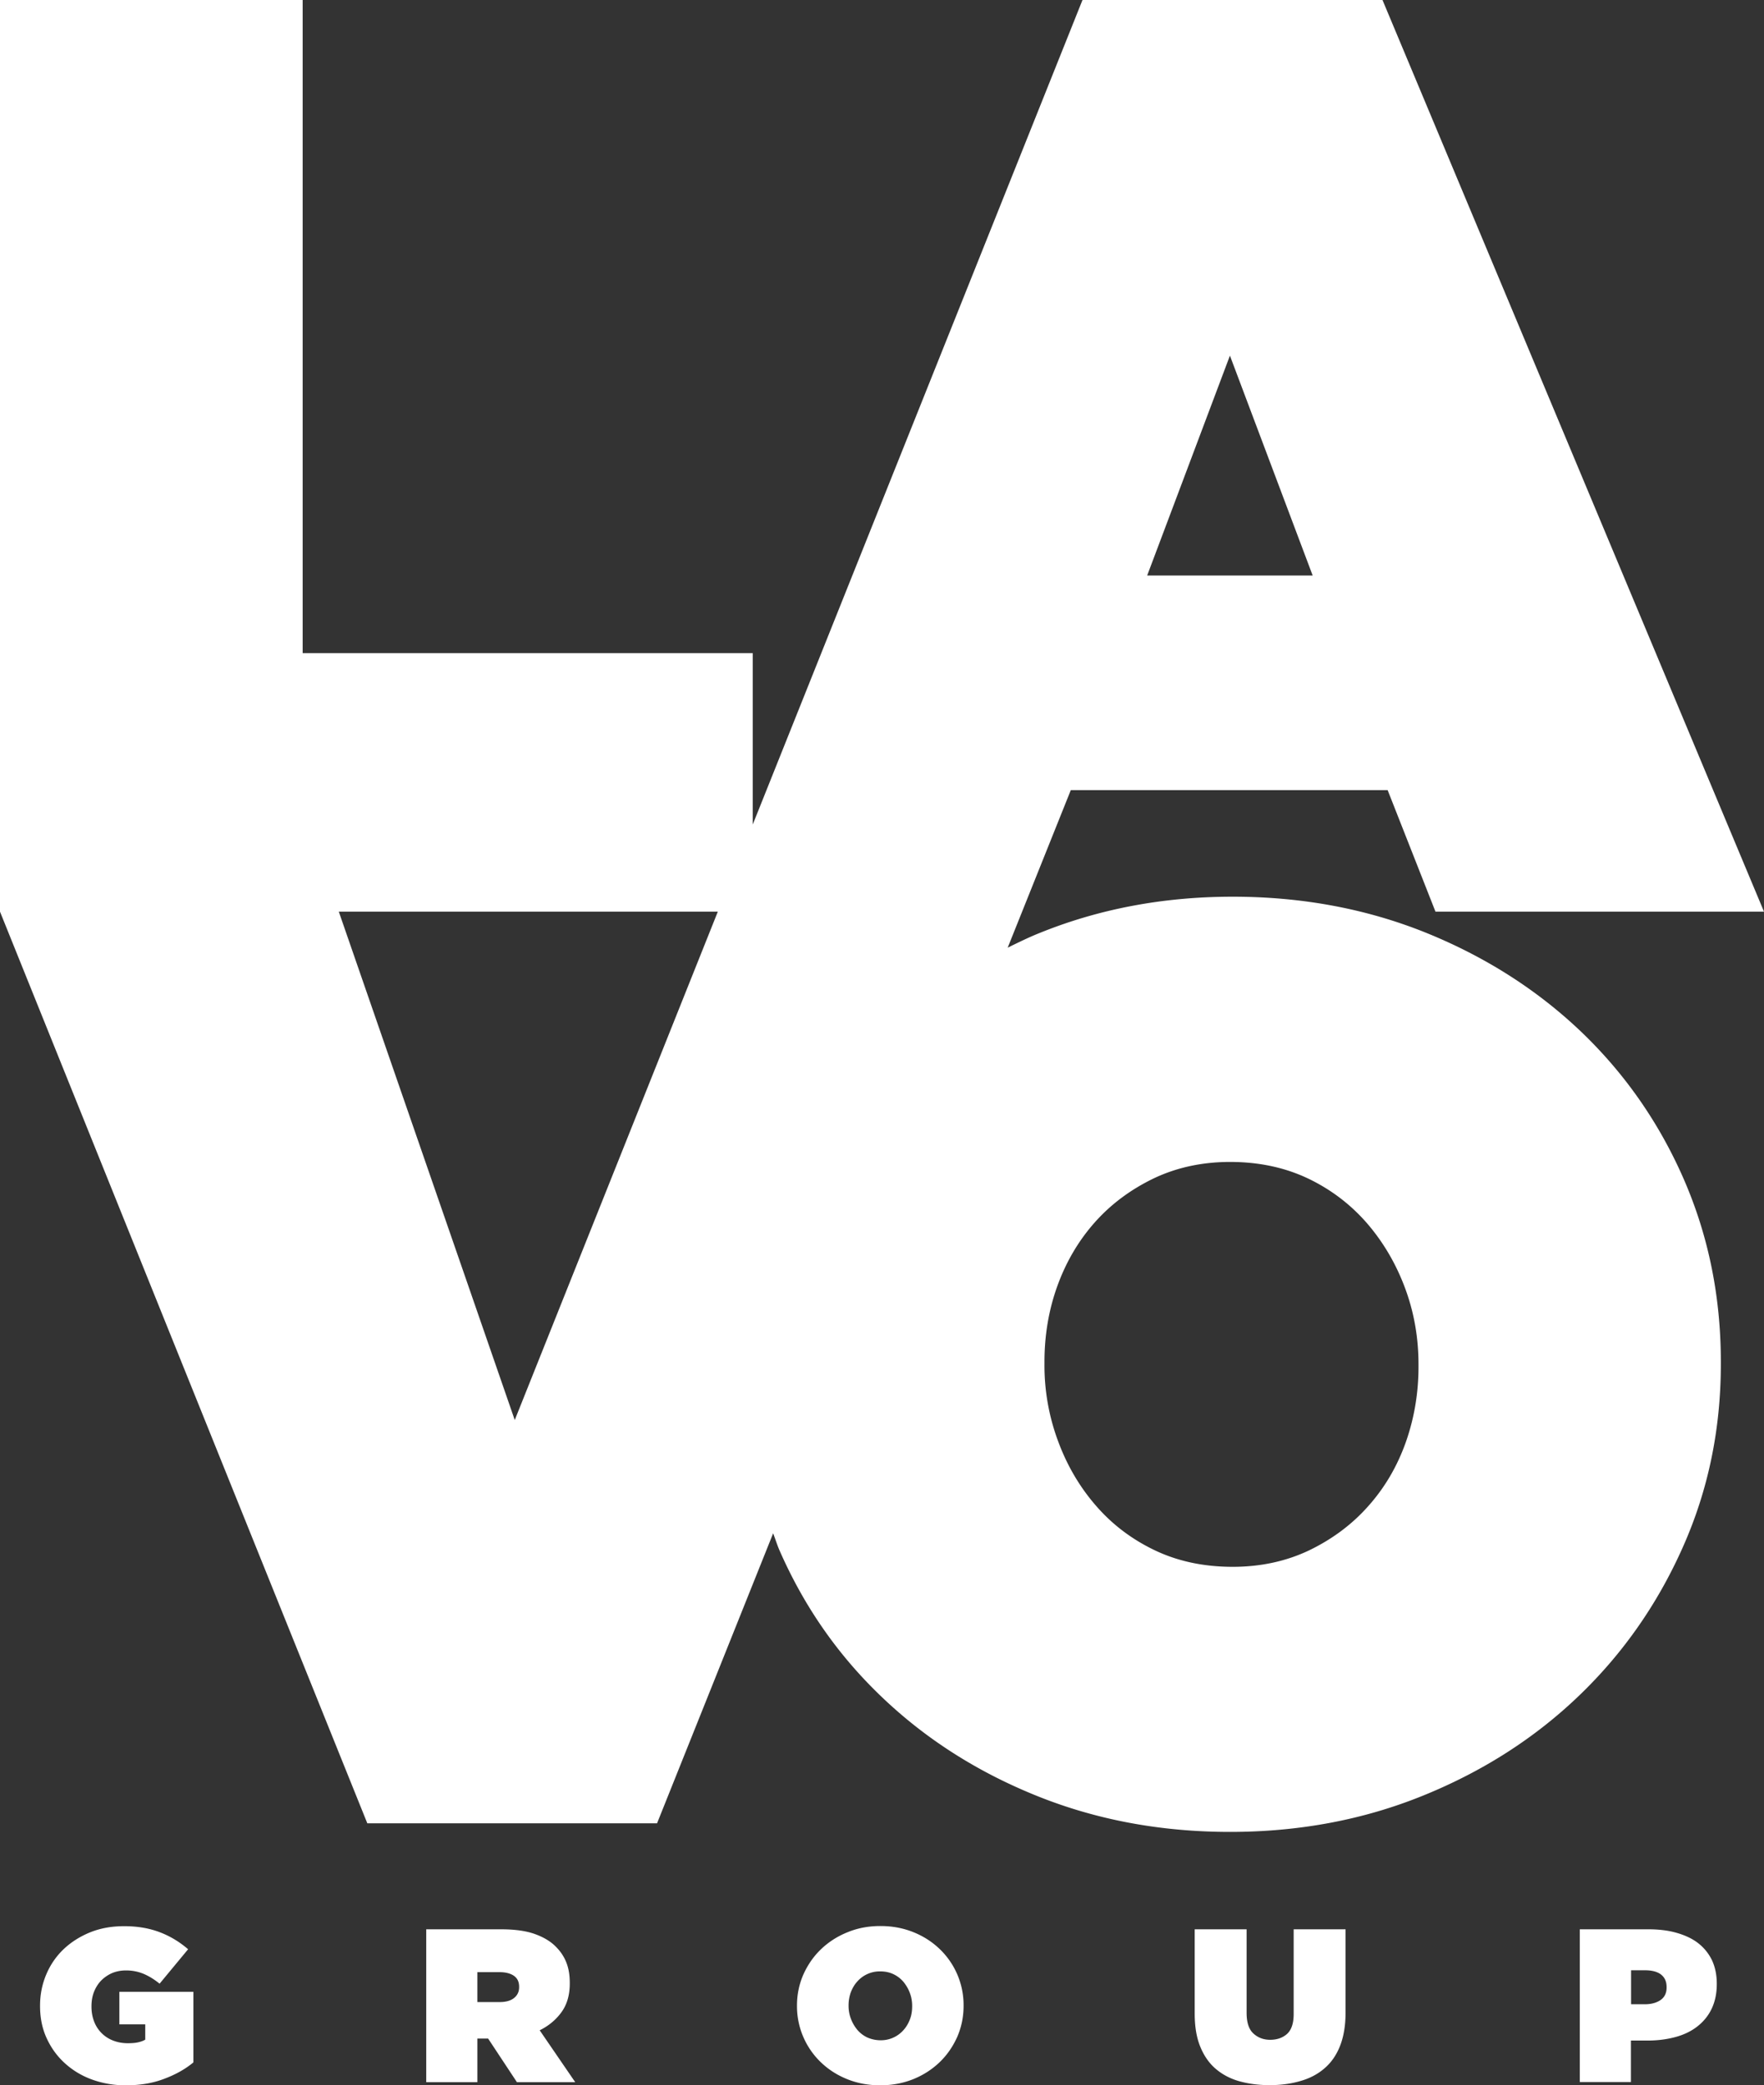
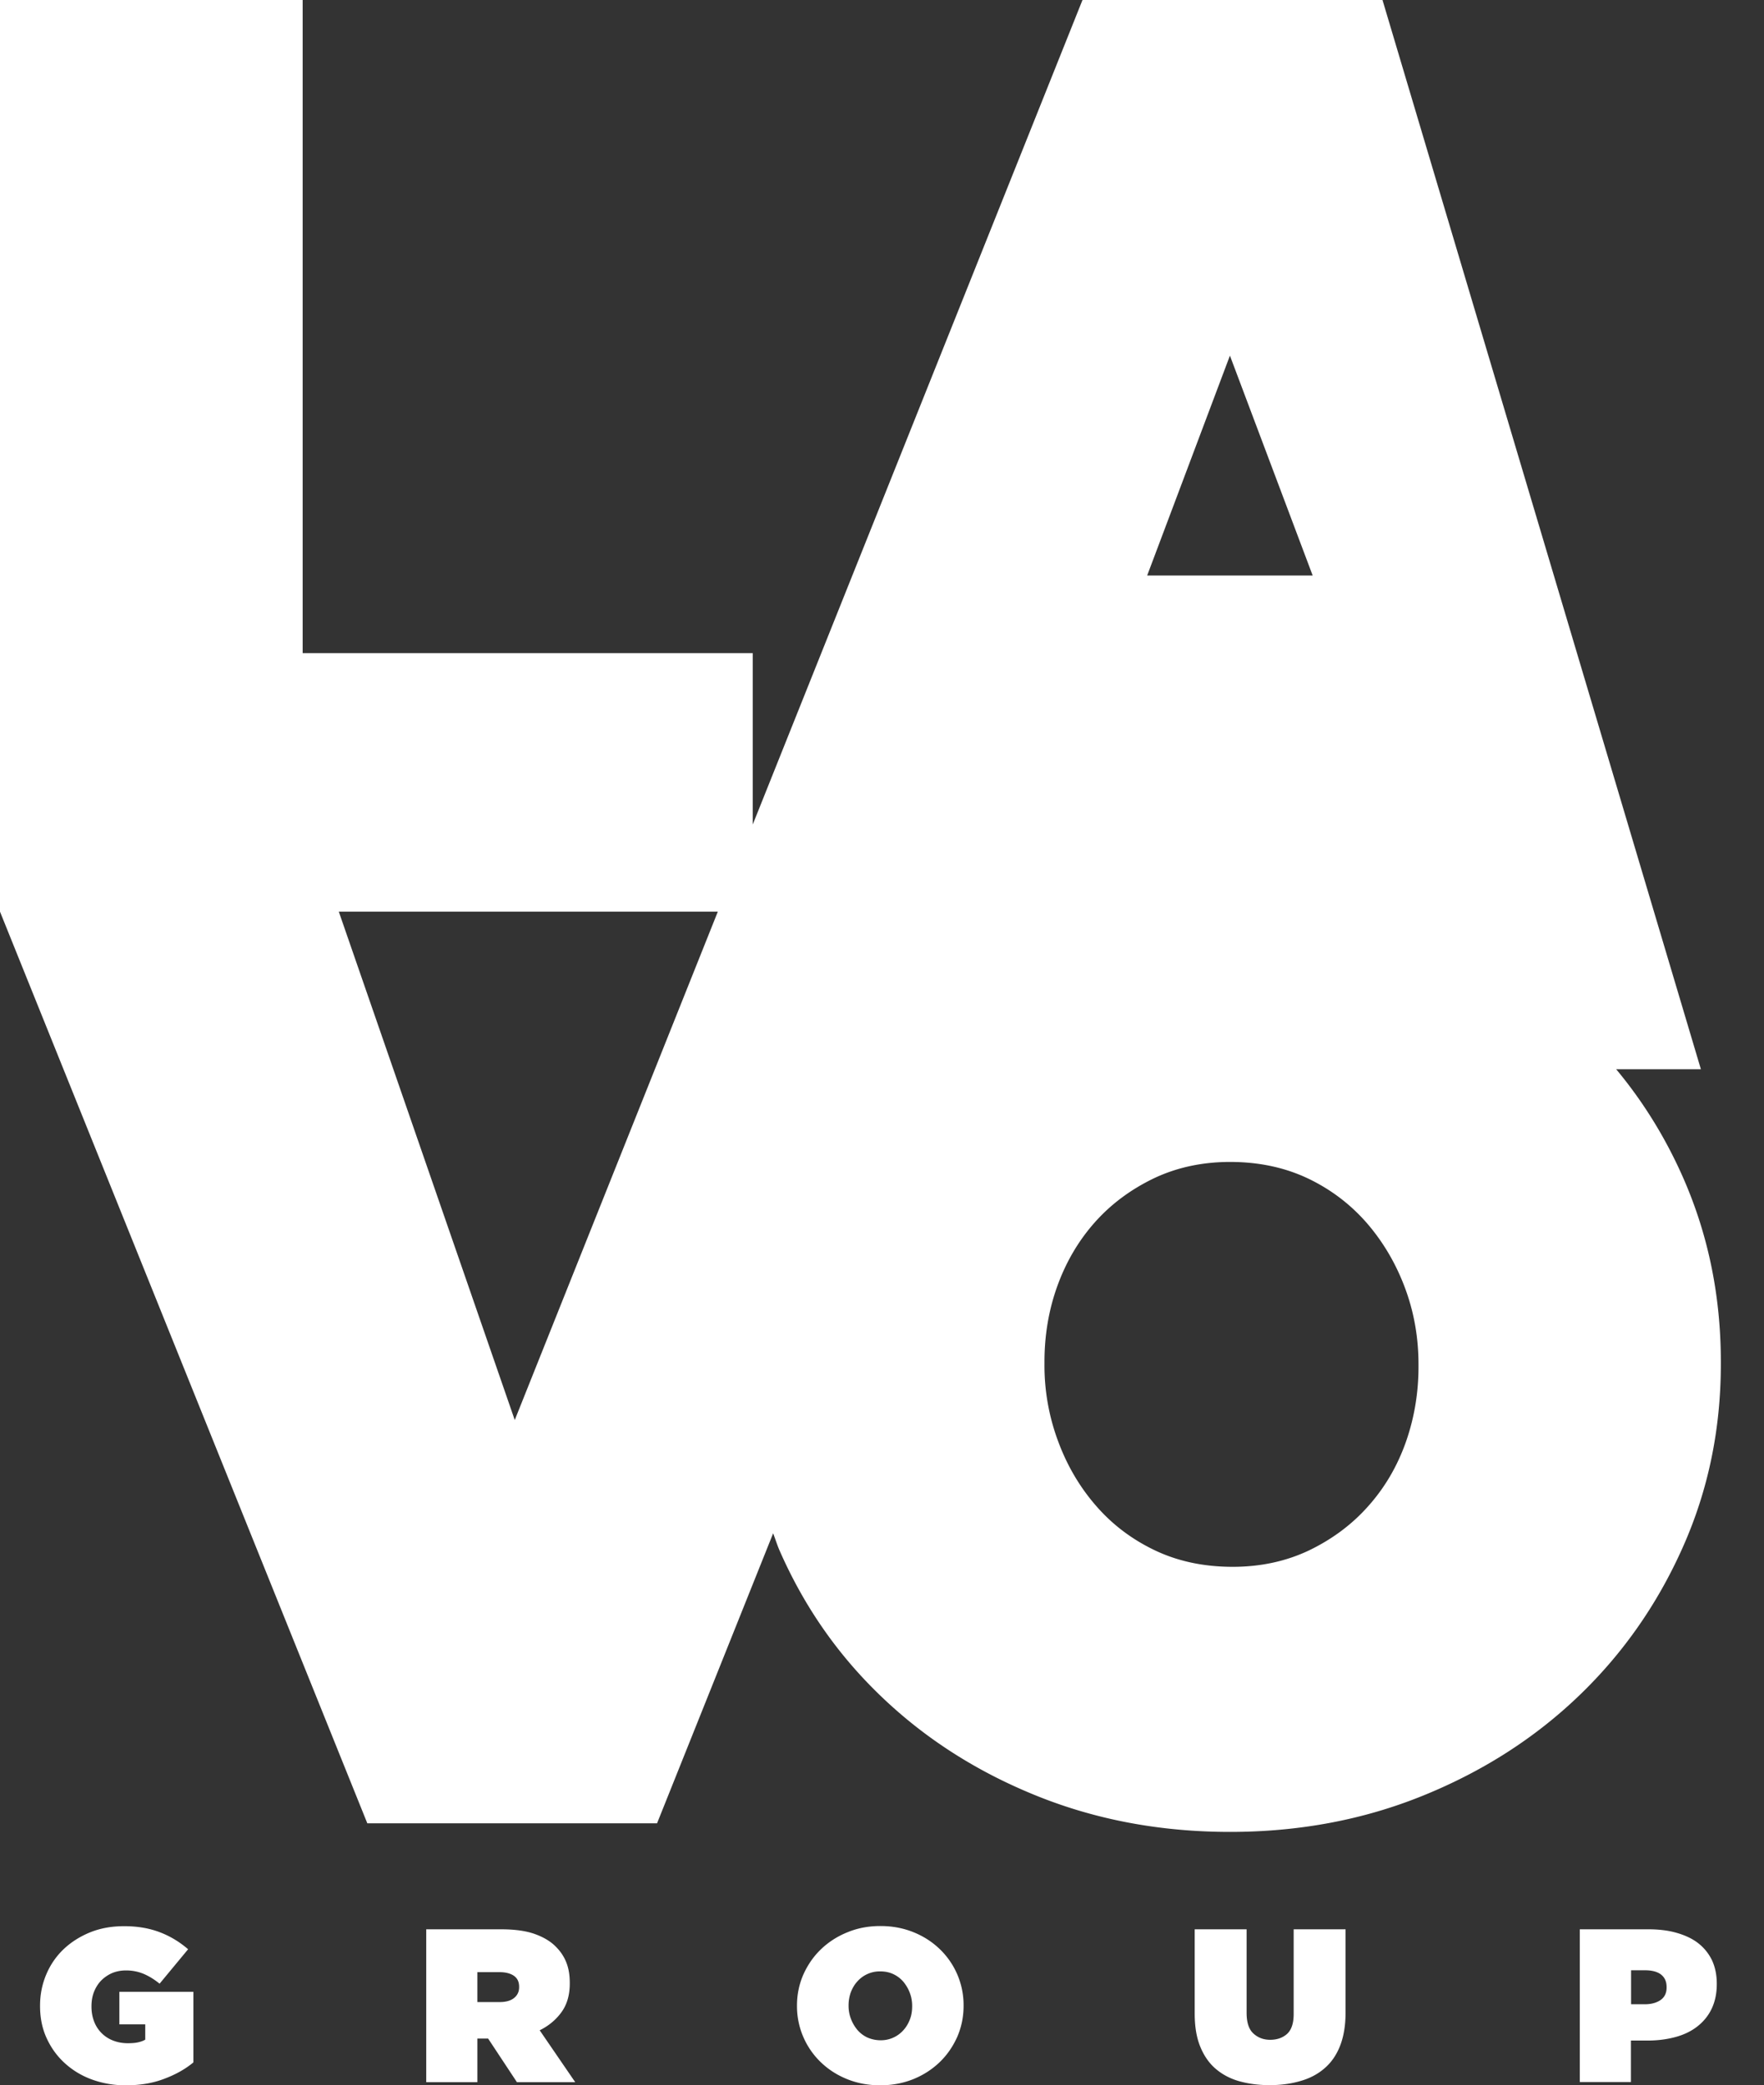
<svg xmlns="http://www.w3.org/2000/svg" viewBox="0 0 113.19 133.81" style="enable-background:new 0 0 113.19 133.81" xml:space="preserve">
  <rect x="0" y="0" width="113.19" height="133.81" fill="#333333" stroke="none" />
-   <path d="M101.42 66.17c-2.82-2.68-6.14-4.79-9.95-6.33-3.81-1.53-7.94-2.3-12.37-2.3-4.44 0-8.58.78-12.42 2.34-.7.28-1.36.61-2.02.93l4.05-10.11h20.33l3.07 7.8h21.08L88.71 0H69.46L48.3 52.91v-11H19.42V0H0v58.5L23.57 117h18.59l7.45-18.61c.13.34.24.69.38 1.03 1.59 3.65 3.79 6.81 6.62 9.5 2.82 2.69 6.14 4.8 9.95 6.33 3.81 1.53 7.93 2.3 12.37 2.3 4.44 0 8.58-.78 12.41-2.34 3.84-1.56 7.17-3.7 9.99-6.41 2.82-2.71 5.04-5.89 6.66-9.54 1.62-3.64 2.43-7.55 2.43-11.72v-.16c0-4.17-.79-8.07-2.38-11.72-1.59-3.64-3.8-6.8-6.62-9.49zm-22.5-43.35 5.31 14.11H73.61l5.31-14.11zM21.74 58.5h24.32L33.03 91.12 21.74 58.5zm69.28 29.21c0 1.7-.28 3.32-.82 4.85-.55 1.54-1.34 2.89-2.39 4.07-1.04 1.18-2.3 2.12-3.78 2.84-1.48.71-3.13 1.07-4.93 1.07-1.87 0-3.54-.36-5.02-1.07-1.48-.71-2.74-1.67-3.78-2.88-1.04-1.2-1.85-2.59-2.42-4.15a13.91 13.91 0 0 1-.86-4.89v-.16c0-1.7.27-3.32.82-4.85.55-1.53 1.34-2.89 2.38-4.07 1.04-1.18 2.3-2.12 3.78-2.84 1.48-.71 3.13-1.07 4.93-1.07 1.86 0 3.53.36 5.02 1.07 1.48.71 2.74 1.68 3.78 2.88 1.04 1.21 1.85 2.59 2.43 4.15.58 1.56.86 3.19.86 4.89v.16zm-82.94 46.1a6.3 6.3 0 0 1-2.15-.36c-.67-.24-1.25-.59-1.75-1.04-.5-.45-.89-.98-1.18-1.61-.29-.62-.43-1.32-.43-2.07v-.03c0-.73.14-1.4.41-2.03.27-.63.65-1.17 1.13-1.62s1.06-.81 1.71-1.07c.66-.26 1.37-.38 2.15-.38.85 0 1.61.13 2.29.39.68.26 1.28.63 1.81 1.09l-1.83 2.21c-.33-.27-.67-.48-1.02-.63a2.91 2.91 0 0 0-1.15-.22c-.32 0-.61.06-.88.17-.27.12-.5.28-.7.48-.2.21-.35.45-.46.73-.11.28-.16.59-.16.92v.03c0 .35.06.66.17.95a2.106 2.106 0 0 0 1.22 1.22c.28.11.6.17.94.17.28 0 .5-.02.67-.06s.32-.09.45-.17v-.98H7.66v-2.09h4.75v4.53c-.53.44-1.16.79-1.89 1.06-.73.28-1.55.41-2.44.41zm19.28-10.01h4.79c.88 0 1.6.1 2.16.3.56.2 1.02.47 1.36.82.3.3.52.63.67 1.01s.22.81.22 1.32v.03c0 .72-.17 1.33-.52 1.82s-.82.89-1.41 1.18l2.28 3.33h-3.74l-1.85-2.8h-.69v2.8h-3.28v-9.81zm4.69 4.67c.39 0 .7-.08.92-.25.22-.17.34-.4.34-.7v-.03c0-.32-.11-.55-.34-.71-.22-.15-.53-.23-.91-.23h-1.43v1.92h1.42zm24.43 5.34c-.76 0-1.46-.13-2.11-.39-.65-.26-1.21-.62-1.69-1.08a4.98 4.98 0 0 1-1.54-3.62v-.03c0-.71.14-1.37.41-1.99.28-.62.65-1.16 1.13-1.62.48-.46 1.05-.83 1.7-1.09.65-.27 1.36-.4 2.11-.4.76 0 1.46.13 2.11.39.65.26 1.21.62 1.69 1.08a4.98 4.98 0 0 1 1.54 3.62v.03c0 .71-.14 1.38-.41 2-.28.62-.65 1.16-1.13 1.62-.48.46-1.05.83-1.7 1.09-.65.26-1.36.39-2.11.39zm.02-2.89a1.925 1.925 0 0 0 1.48-.66c.18-.2.31-.43.41-.69s.14-.54.14-.83v-.03c0-.29-.05-.57-.15-.83-.1-.27-.24-.5-.41-.71-.18-.21-.39-.37-.64-.49s-.54-.18-.85-.18a1.925 1.925 0 0 0-1.48.66c-.18.2-.31.43-.41.69-.09.26-.14.54-.14.83v.03c0 .29.05.57.15.83.1.27.24.5.41.71.18.21.39.37.64.49.25.11.54.18.85.18zm24.97 2.88c-.73 0-1.39-.09-1.98-.26-.59-.17-1.1-.45-1.52-.82s-.74-.85-.97-1.43c-.23-.58-.34-1.27-.34-2.09v-5.4h3.33v5.36c0 .61.14 1.05.43 1.32s.65.41 1.08.41c.45 0 .81-.13 1.09-.38.28-.26.42-.68.42-1.28v-5.43h3.33v5.33c0 .84-.12 1.55-.35 2.14s-.56 1.07-.99 1.44c-.42.37-.94.65-1.54.82-.6.18-1.27.27-1.99.27zm19.9-10h4.41c.65 0 1.25.07 1.78.22s1 .36 1.38.65.68.65.9 1.09c.21.44.32.95.32 1.53v.03c0 .59-.11 1.11-.32 1.56-.21.45-.52.83-.91 1.14s-.86.54-1.41.69c-.55.15-1.15.23-1.81.23h-1.06v2.66h-3.28v-9.8zm4.16 4.81c.42 0 .76-.09 1.02-.27.26-.18.39-.45.39-.8v-.03c0-.36-.12-.62-.36-.81-.24-.18-.58-.27-1.02-.27h-.9v2.18h.87z" style="fill:#fff" />
+   <path d="M101.42 66.17c-2.82-2.68-6.14-4.79-9.95-6.33-3.81-1.53-7.94-2.3-12.37-2.3-4.44 0-8.58.78-12.42 2.34-.7.28-1.36.61-2.02.93h20.33l3.07 7.8h21.08L88.71 0H69.46L48.3 52.91v-11H19.42V0H0v58.5L23.57 117h18.59l7.45-18.61c.13.34.24.69.38 1.03 1.59 3.65 3.79 6.81 6.62 9.5 2.82 2.69 6.14 4.8 9.95 6.33 3.81 1.53 7.93 2.3 12.37 2.3 4.44 0 8.58-.78 12.41-2.34 3.84-1.56 7.17-3.7 9.99-6.41 2.82-2.71 5.04-5.89 6.66-9.54 1.62-3.64 2.43-7.55 2.43-11.72v-.16c0-4.17-.79-8.07-2.38-11.72-1.59-3.64-3.8-6.8-6.62-9.49zm-22.5-43.35 5.31 14.11H73.61l5.31-14.11zM21.74 58.5h24.32L33.03 91.12 21.74 58.5zm69.28 29.21c0 1.7-.28 3.32-.82 4.85-.55 1.54-1.34 2.89-2.39 4.07-1.04 1.18-2.3 2.12-3.78 2.84-1.48.71-3.13 1.07-4.93 1.07-1.87 0-3.54-.36-5.02-1.07-1.48-.71-2.74-1.67-3.78-2.88-1.04-1.2-1.85-2.59-2.42-4.15a13.91 13.91 0 0 1-.86-4.89v-.16c0-1.7.27-3.32.82-4.85.55-1.53 1.34-2.89 2.38-4.07 1.04-1.18 2.3-2.12 3.78-2.84 1.48-.71 3.13-1.07 4.93-1.07 1.86 0 3.53.36 5.02 1.07 1.48.71 2.74 1.68 3.78 2.88 1.04 1.21 1.85 2.59 2.43 4.15.58 1.56.86 3.19.86 4.89v.16zm-82.94 46.1a6.3 6.3 0 0 1-2.15-.36c-.67-.24-1.25-.59-1.75-1.04-.5-.45-.89-.98-1.18-1.61-.29-.62-.43-1.32-.43-2.07v-.03c0-.73.14-1.4.41-2.03.27-.63.65-1.17 1.13-1.62s1.06-.81 1.71-1.07c.66-.26 1.37-.38 2.15-.38.85 0 1.61.13 2.29.39.68.26 1.28.63 1.81 1.09l-1.83 2.21c-.33-.27-.67-.48-1.02-.63a2.91 2.91 0 0 0-1.15-.22c-.32 0-.61.06-.88.17-.27.12-.5.28-.7.48-.2.21-.35.45-.46.73-.11.28-.16.59-.16.92v.03c0 .35.06.66.17.95a2.106 2.106 0 0 0 1.22 1.22c.28.11.6.17.94.17.28 0 .5-.02.67-.06s.32-.09.45-.17v-.98H7.66v-2.09h4.75v4.53c-.53.44-1.16.79-1.89 1.06-.73.28-1.55.41-2.44.41zm19.28-10.01h4.79c.88 0 1.6.1 2.16.3.56.2 1.02.47 1.36.82.3.3.52.63.67 1.01s.22.81.22 1.32v.03c0 .72-.17 1.33-.52 1.82s-.82.89-1.41 1.18l2.28 3.33h-3.74l-1.85-2.8h-.69v2.8h-3.28v-9.81zm4.69 4.67c.39 0 .7-.08.92-.25.22-.17.34-.4.34-.7v-.03c0-.32-.11-.55-.34-.71-.22-.15-.53-.23-.91-.23h-1.43v1.92h1.42zm24.43 5.34c-.76 0-1.46-.13-2.11-.39-.65-.26-1.21-.62-1.69-1.08a4.98 4.98 0 0 1-1.54-3.62v-.03c0-.71.14-1.37.41-1.99.28-.62.65-1.16 1.13-1.62.48-.46 1.05-.83 1.7-1.09.65-.27 1.36-.4 2.11-.4.76 0 1.46.13 2.11.39.65.26 1.21.62 1.69 1.08a4.98 4.98 0 0 1 1.54 3.62v.03c0 .71-.14 1.38-.41 2-.28.62-.65 1.16-1.13 1.62-.48.46-1.05.83-1.7 1.09-.65.26-1.36.39-2.11.39zm.02-2.89a1.925 1.925 0 0 0 1.48-.66c.18-.2.31-.43.41-.69s.14-.54.14-.83v-.03c0-.29-.05-.57-.15-.83-.1-.27-.24-.5-.41-.71-.18-.21-.39-.37-.64-.49s-.54-.18-.85-.18a1.925 1.925 0 0 0-1.48.66c-.18.2-.31.43-.41.69-.09.26-.14.54-.14.83v.03c0 .29.05.57.15.83.1.27.24.5.41.71.18.21.39.37.64.49.25.11.54.18.85.18zm24.97 2.88c-.73 0-1.39-.09-1.98-.26-.59-.17-1.1-.45-1.52-.82s-.74-.85-.97-1.43c-.23-.58-.34-1.27-.34-2.09v-5.4h3.33v5.36c0 .61.14 1.05.43 1.32s.65.41 1.08.41c.45 0 .81-.13 1.09-.38.28-.26.42-.68.42-1.28v-5.43h3.33v5.33c0 .84-.12 1.55-.35 2.14s-.56 1.07-.99 1.44c-.42.37-.94.65-1.54.82-.6.18-1.27.27-1.99.27zm19.9-10h4.41c.65 0 1.25.07 1.78.22s1 .36 1.38.65.68.65.9 1.09c.21.44.32.95.32 1.53v.03c0 .59-.11 1.11-.32 1.56-.21.45-.52.83-.91 1.14s-.86.54-1.41.69c-.55.15-1.15.23-1.81.23h-1.06v2.66h-3.28v-9.8zm4.16 4.81c.42 0 .76-.09 1.02-.27.26-.18.39-.45.39-.8v-.03c0-.36-.12-.62-.36-.81-.24-.18-.58-.27-1.02-.27h-.9v2.18h.87z" style="fill:#fff" />
</svg>